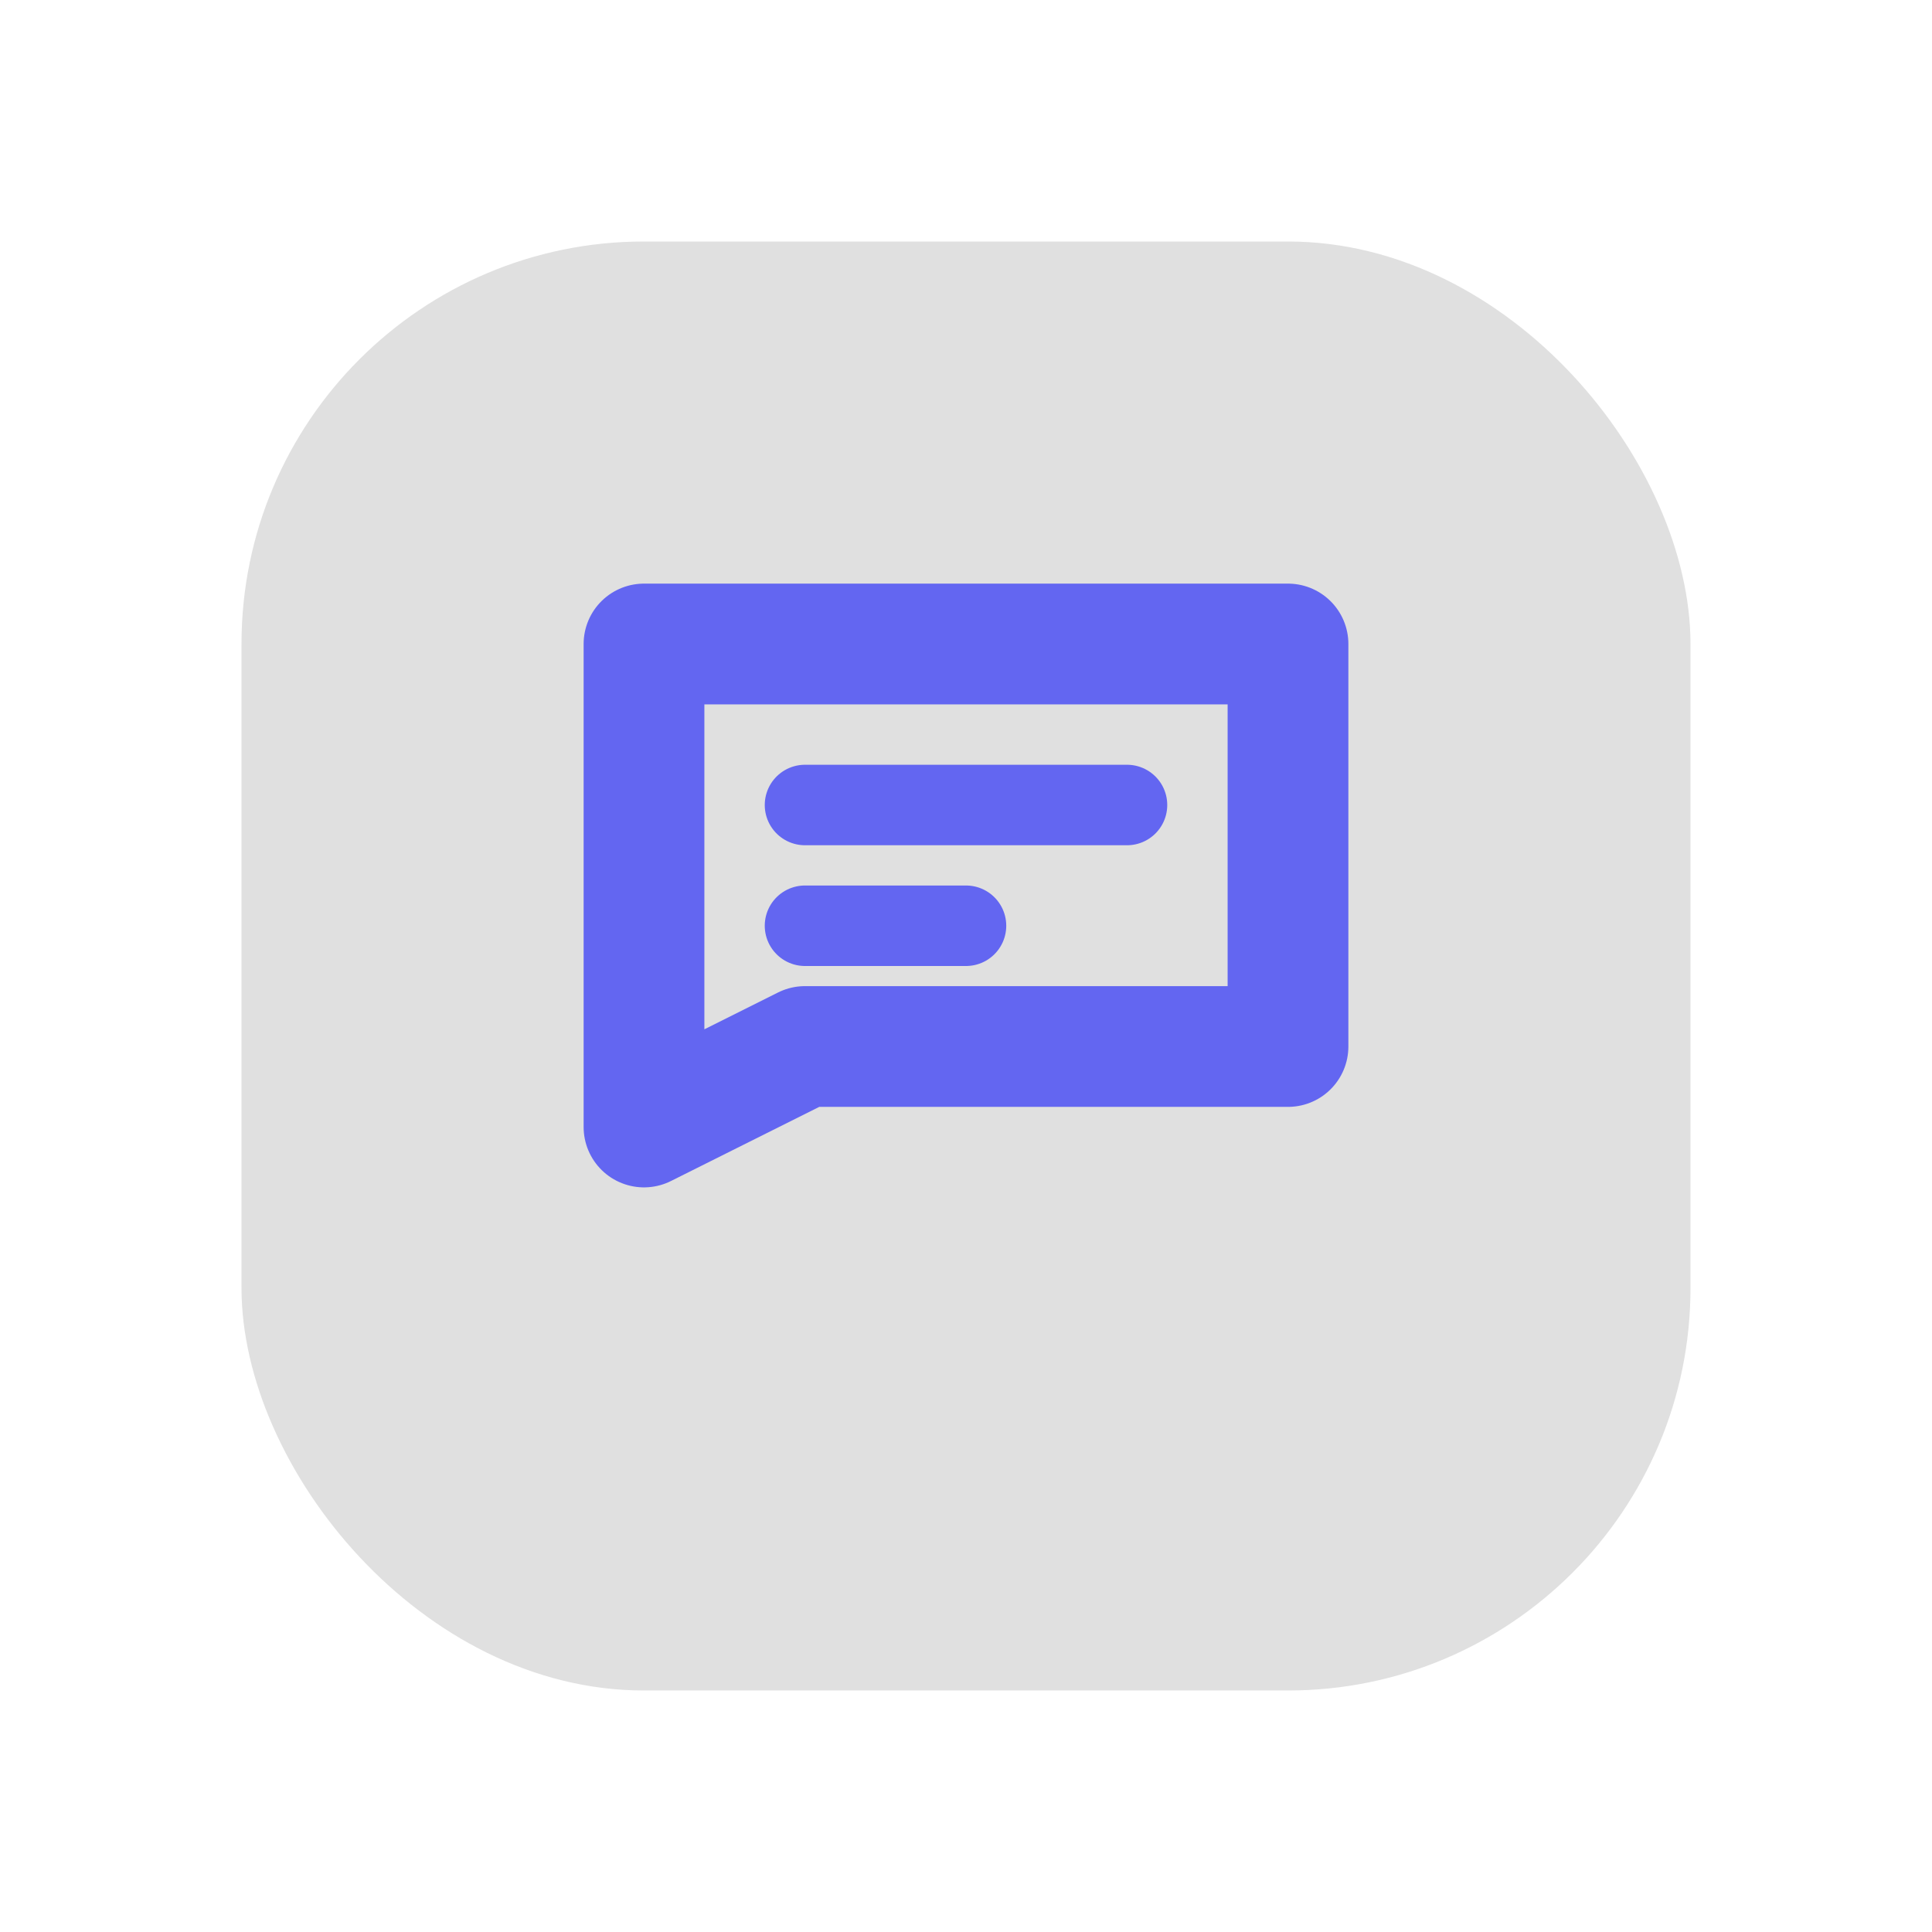
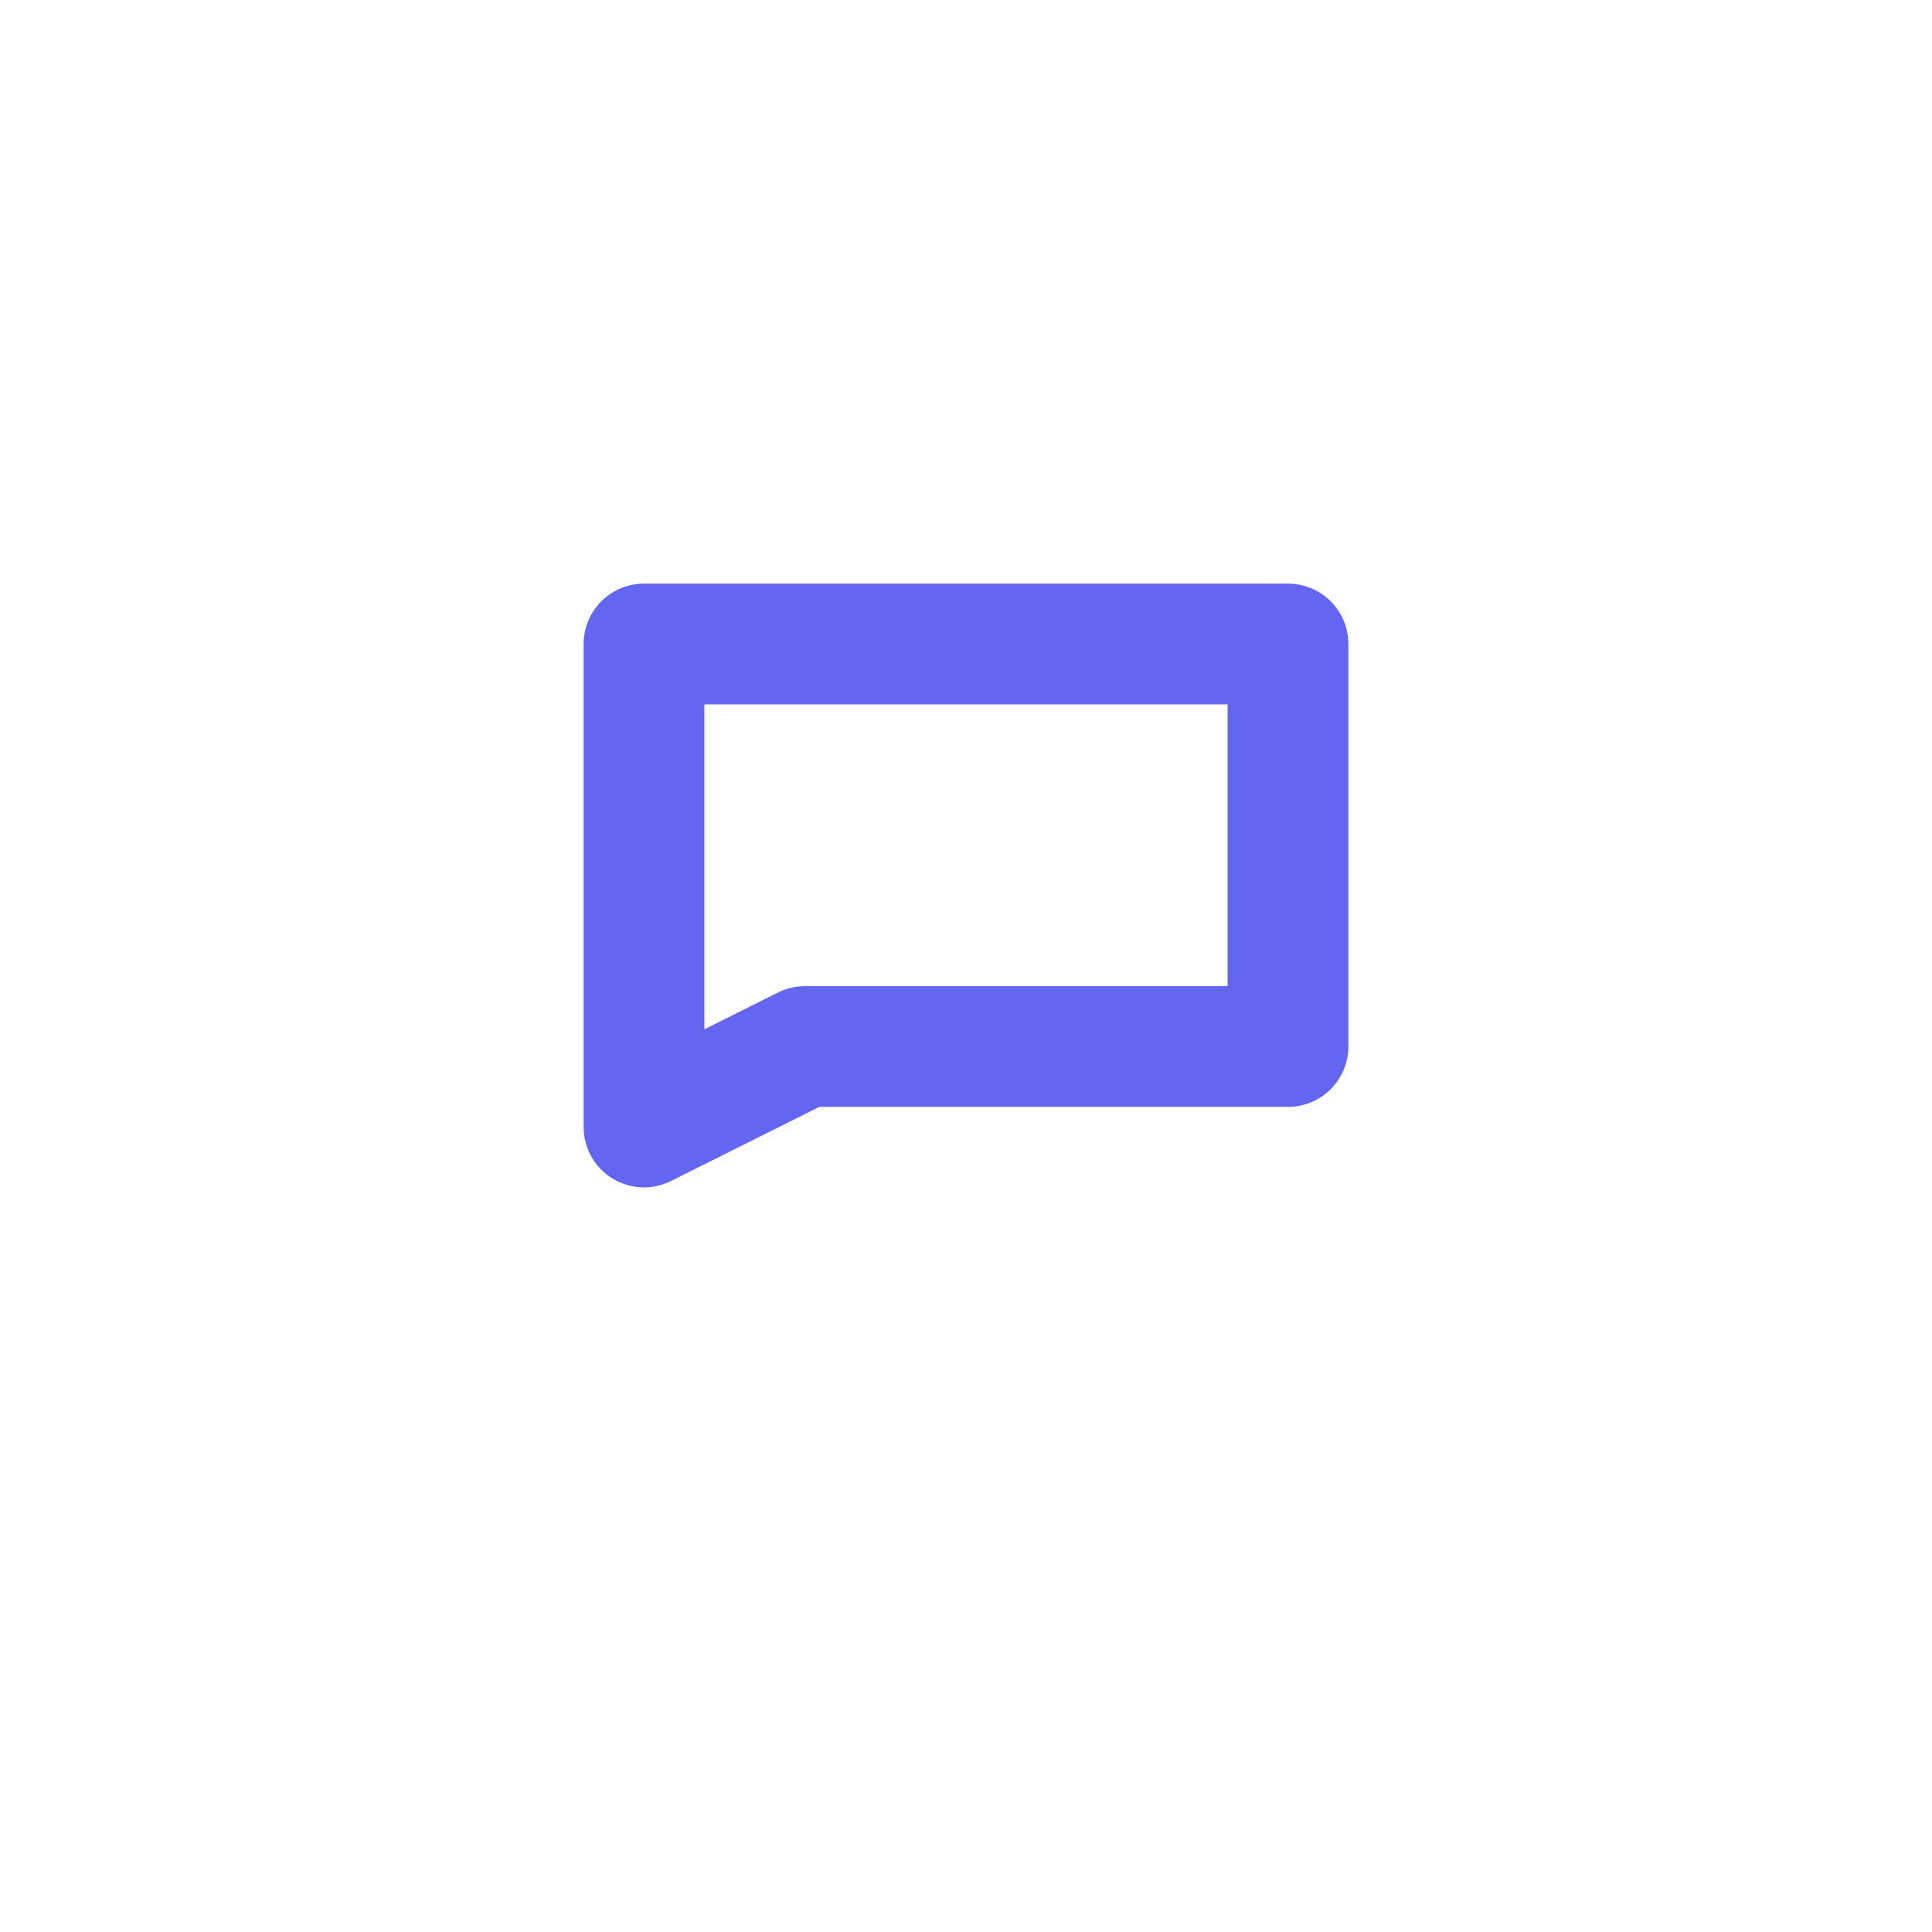
<svg xmlns="http://www.w3.org/2000/svg" viewBox="0 0 48 48" fill="none">
  <defs>
    <filter id="neu-0t2cit10b">
      <feDropShadow dx="-2" dy="-2" stdDeviation="2" flood-color="white" flood-opacity="0.7" />
      <feDropShadow dx="2" dy="2" stdDeviation="2" flood-color="#a0a0a0" flood-opacity="0.5" />
    </filter>
  </defs>
-   <rect x="6" y="6" width="36" height="36" rx="10" fill="#e0e0e0" filter="url(#neu-0t2cit10b)" />
  <path d="M16 16V28L20 26H32V16H16Z" stroke="#6366F1" stroke-width="3" stroke-linejoin="round" />
-   <path d="M20 20H28M20 23H24" stroke="#6366F1" stroke-width="2" stroke-linecap="round" />
</svg>